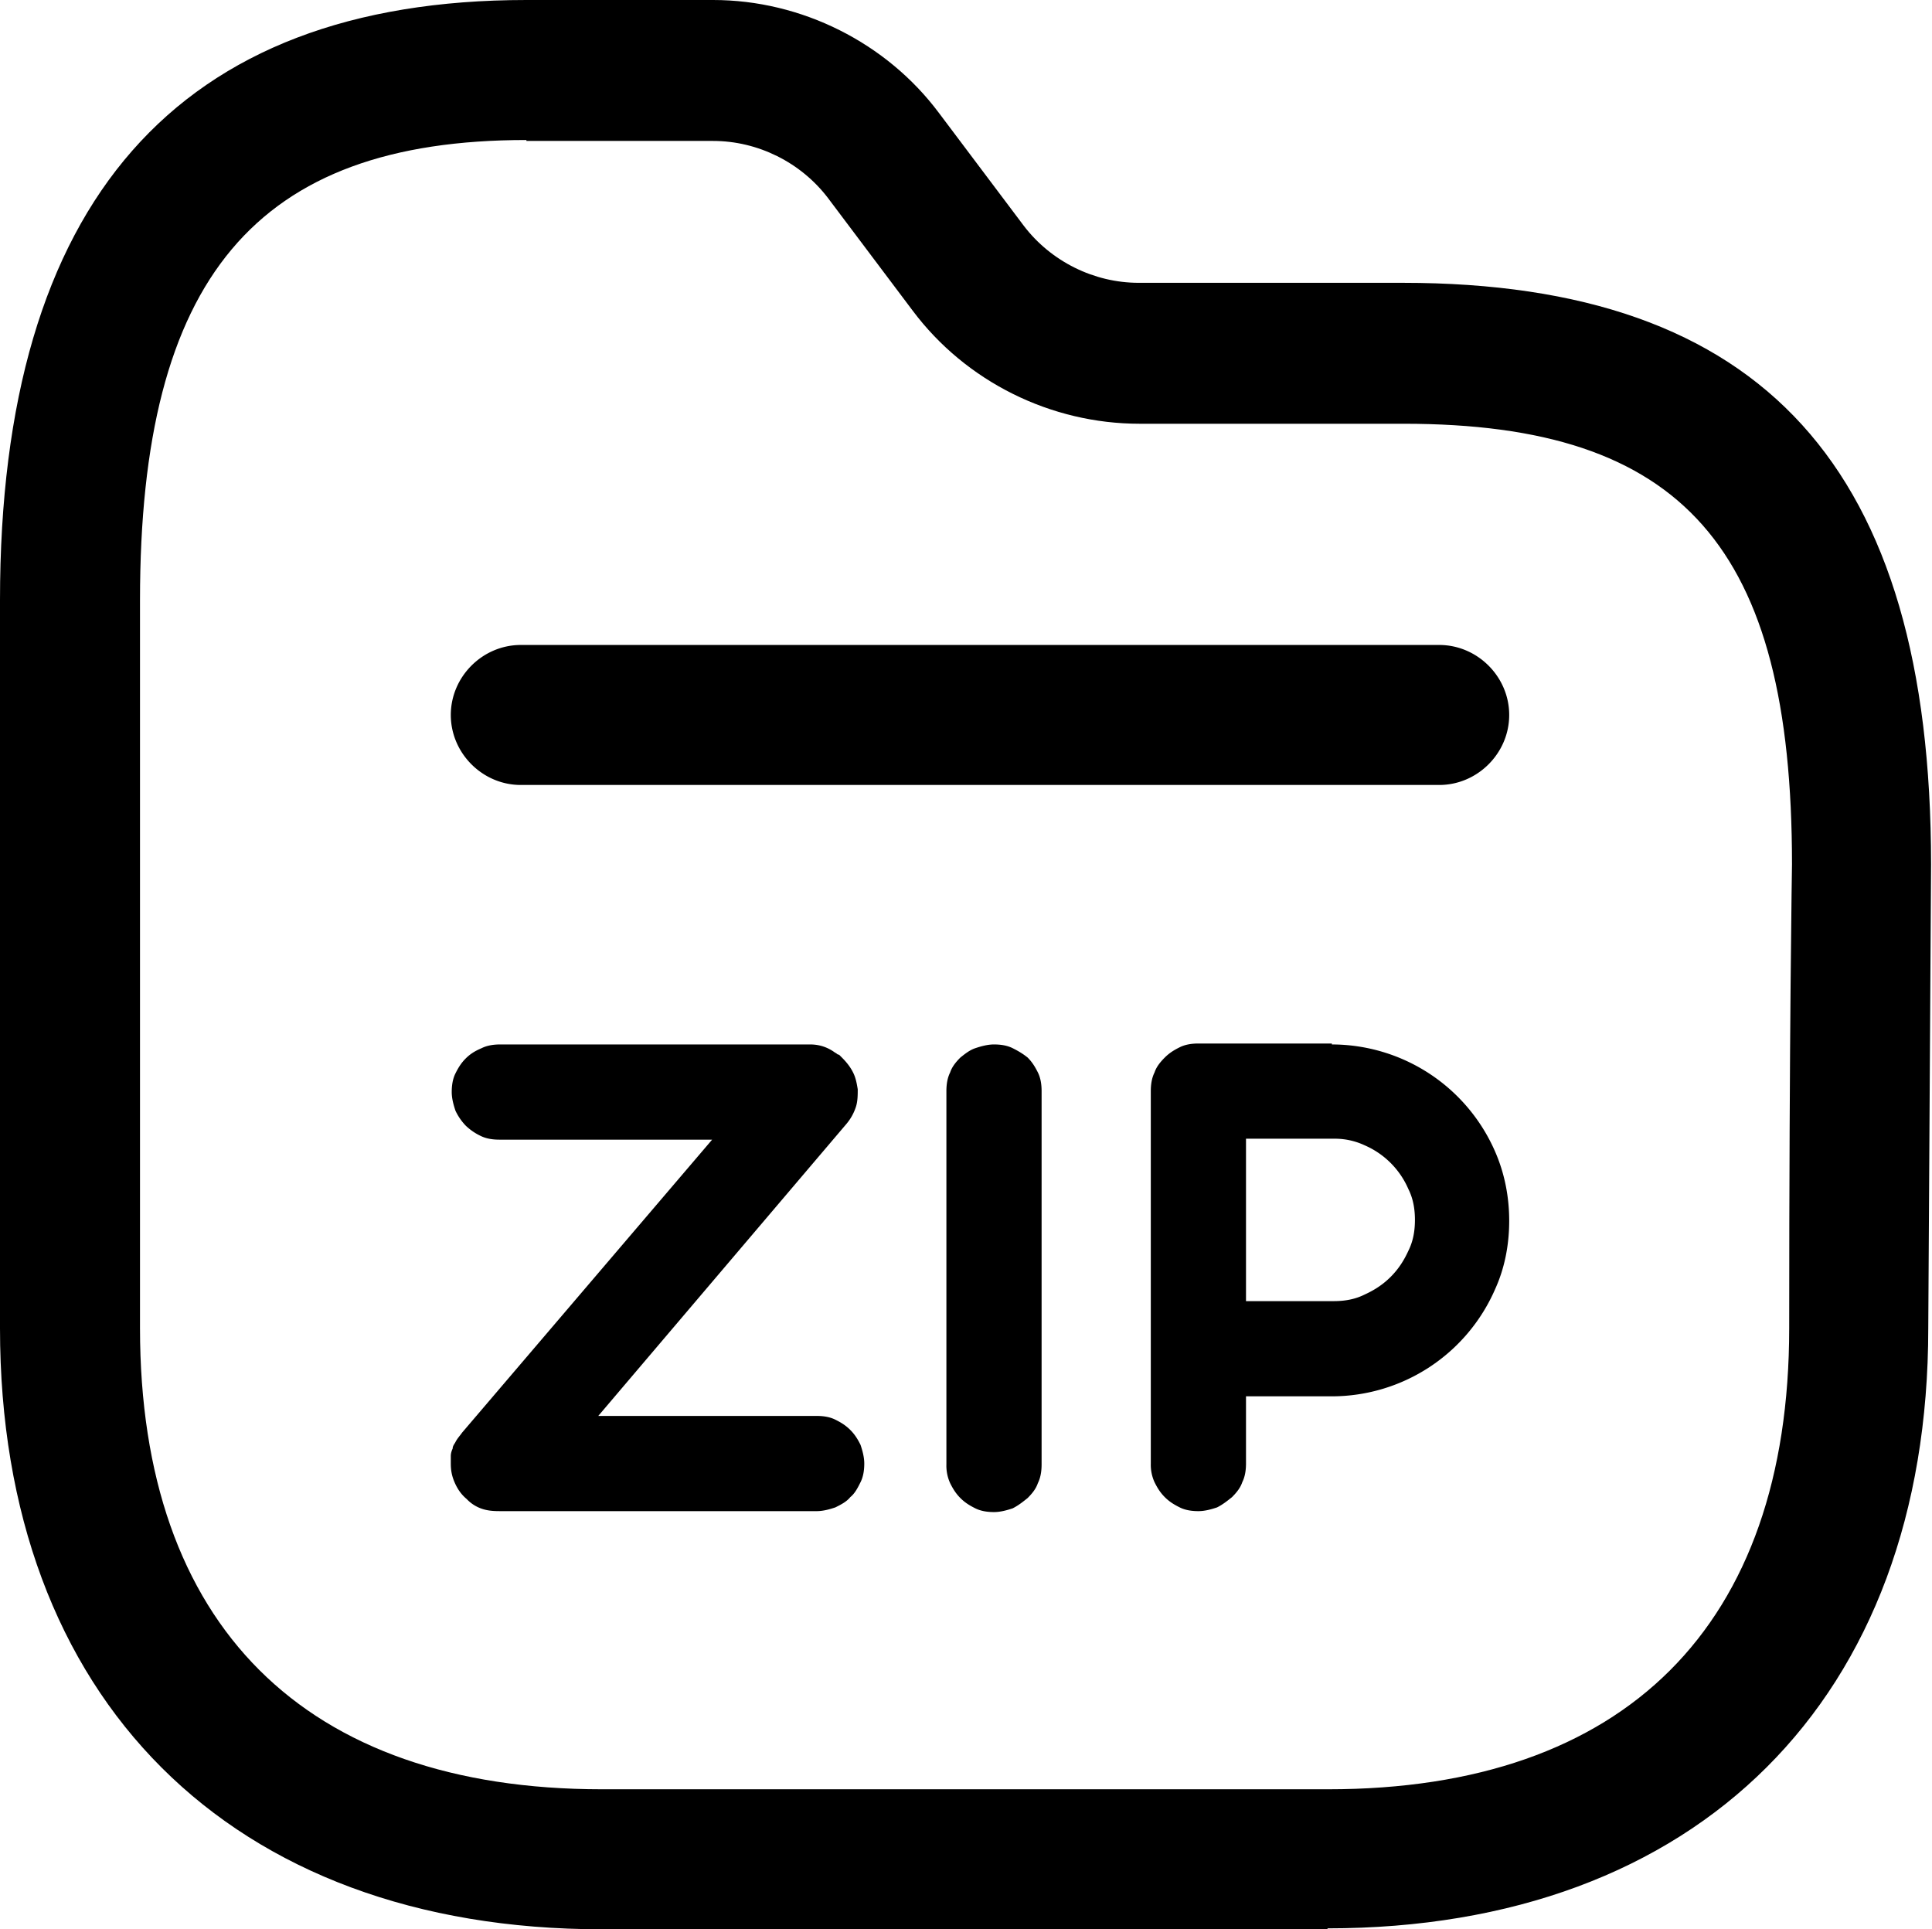
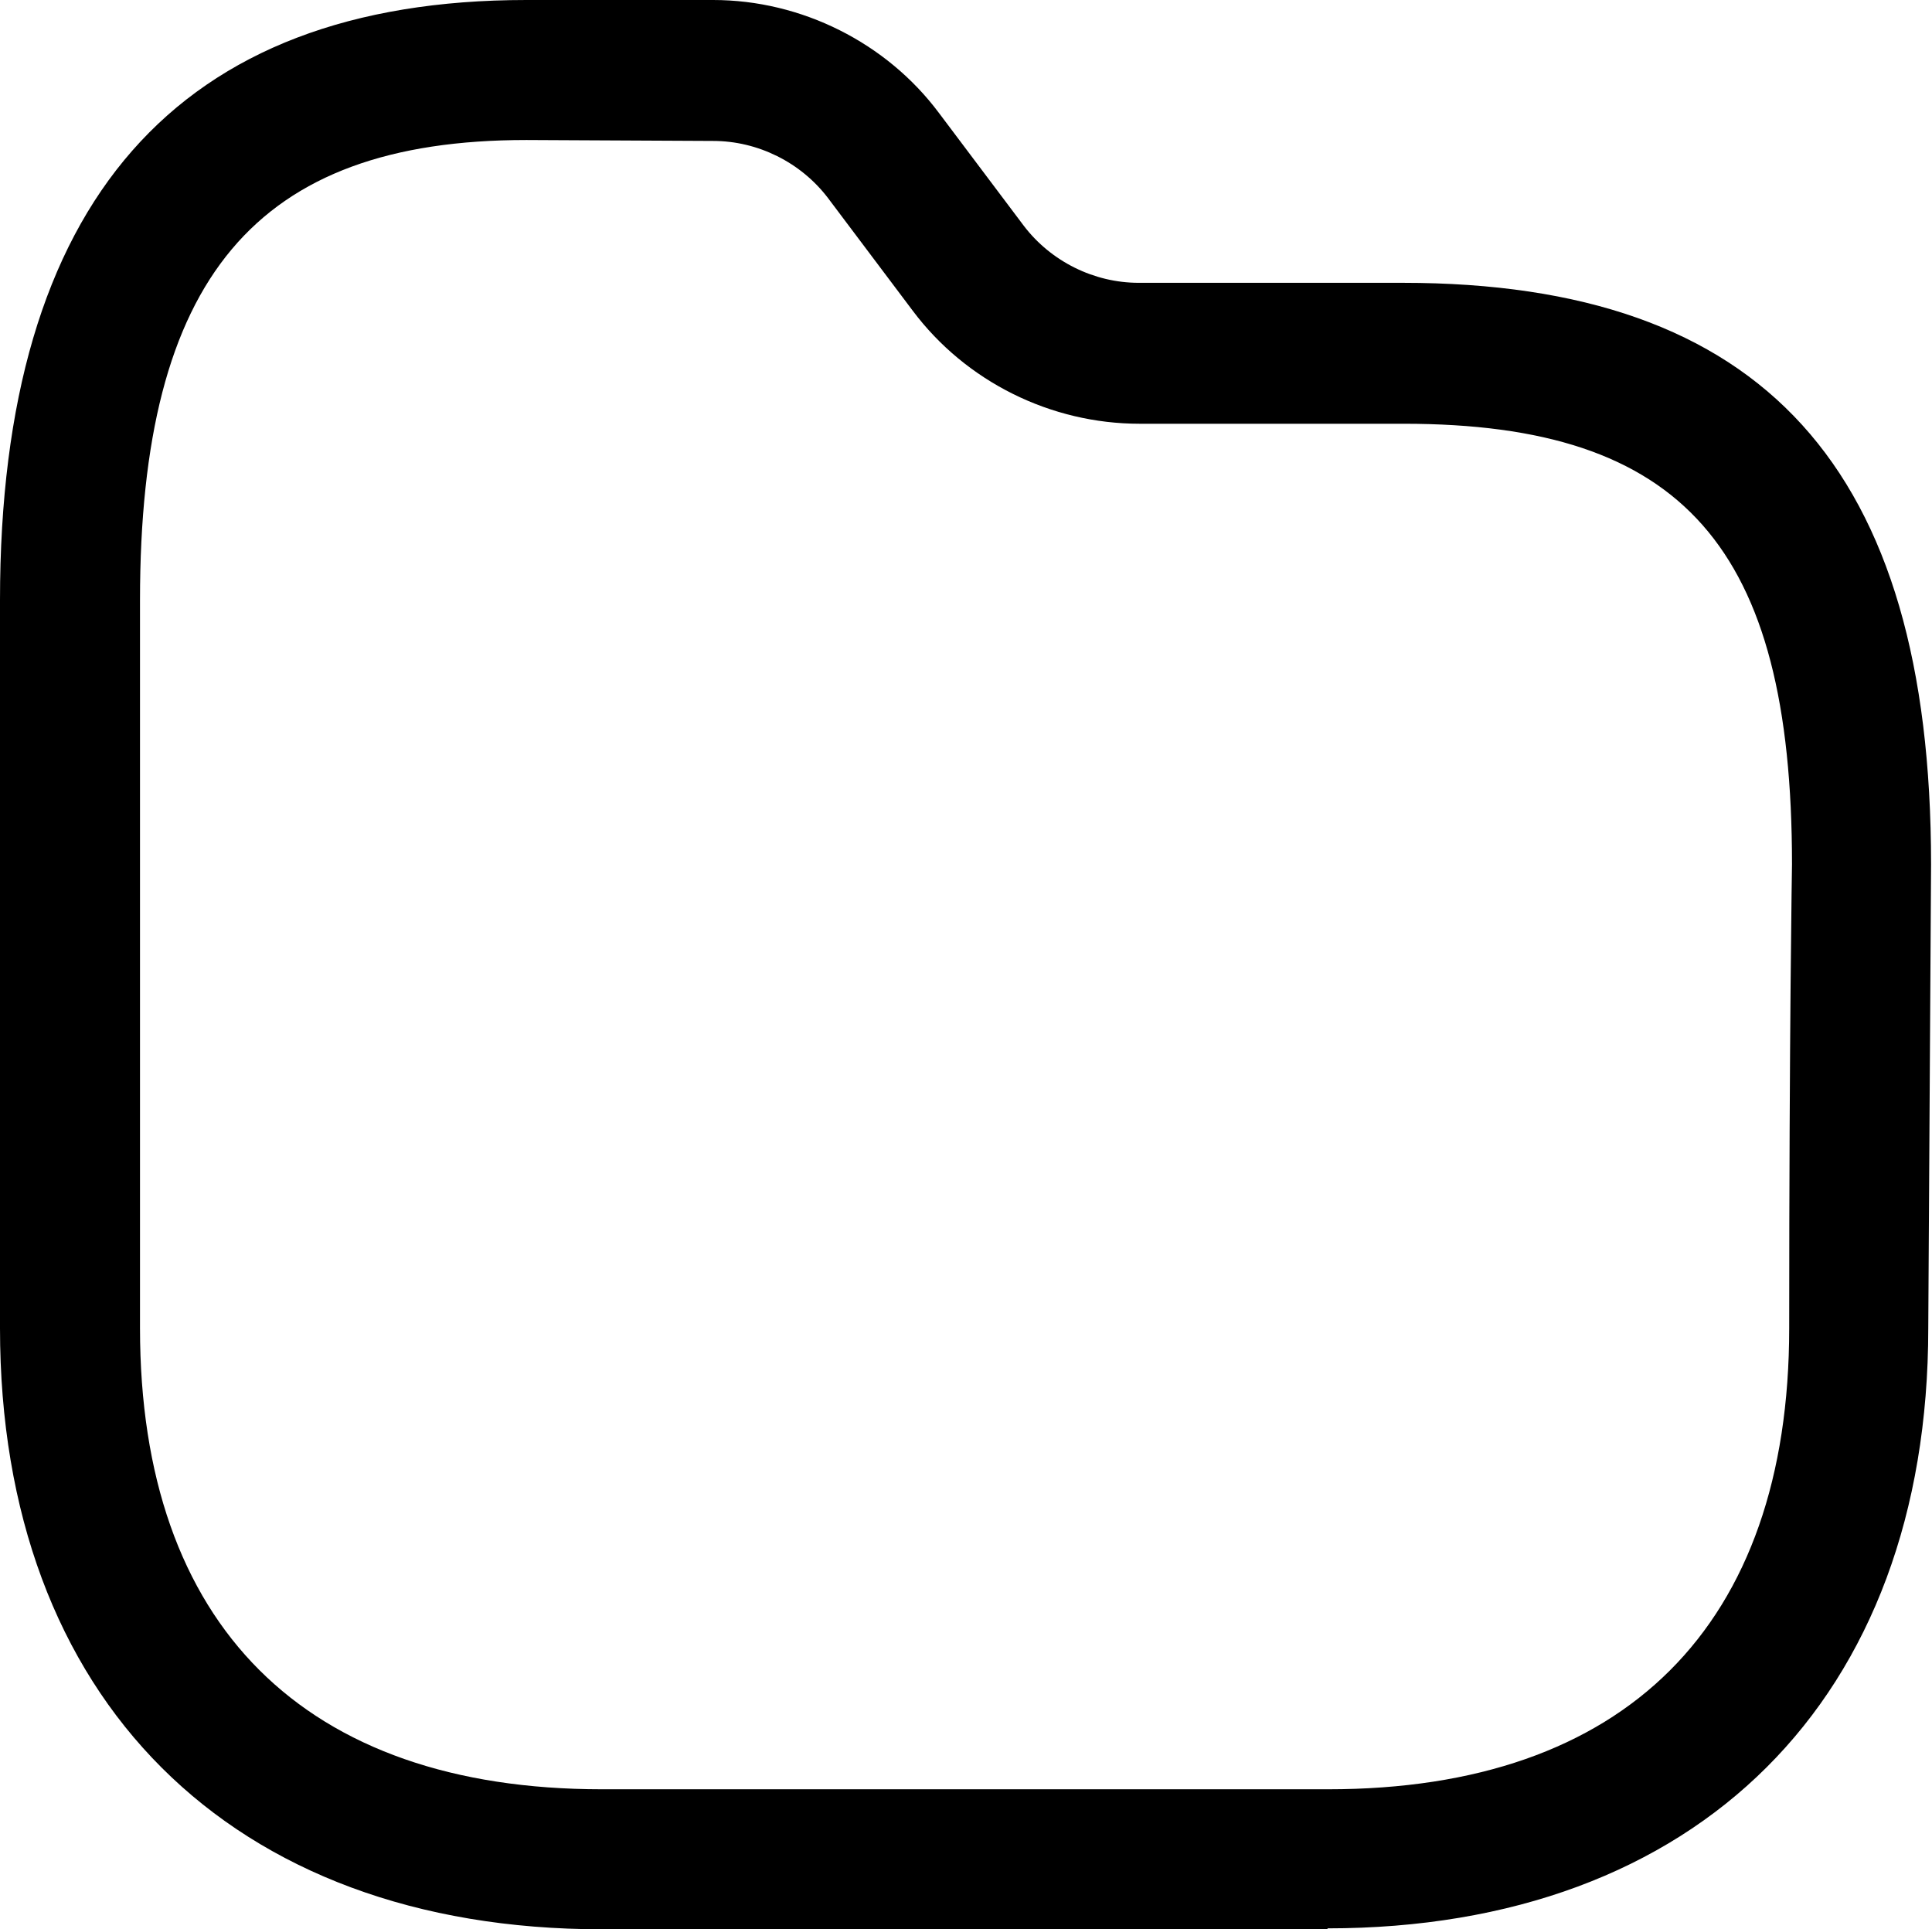
<svg xmlns="http://www.w3.org/2000/svg" data-name="Слой 2" viewBox="0 0 20.7 20.67">
  <g data-name="Слой 1">
-     <path d="M14.23 20.67H6.45C2.47 20.67 0 18.2 0 14.23v-7.8C0 2.16 1.9 0 5.64 0h2c.95 0 1.86.46 2.42 1.21l.91 1.21c.29.38.75.61 1.23.61h2.83c3.86 0 5.66 1.98 5.66 6.23l-.03 4.97c0 3.97-2.47 6.43-6.44 6.43ZM5.64 1.5c-2.9 0-4.14 1.48-4.14 4.93v7.8c0 3.18 1.76 4.94 4.95 4.94h7.78c3.18 0 4.94-1.75 4.94-4.94s.03-4.97.03-4.97c0-3.4-1.17-4.72-4.16-4.72h-2.83c-.95 0-1.86-.45-2.43-1.21l-.91-1.21c-.29-.38-.75-.61-1.23-.61h-2Z" />
-     <path d="M15.42 8.41H5.58c-.41 0-.75-.34-.75-.75s.34-.75.75-.75h9.84c.41 0 .75.34.75.75s-.34.75-.75.75M5.38 16.19c-.07 0-.13 0-.2-.02a.4.4 0 0 1-.18-.11c-.06-.05-.1-.11-.13-.18s-.04-.13-.04-.2v-.08c0-.03.01-.06.02-.08 0-.03.02-.05.03-.07.02-.04.05-.07.07-.1l2.68-3.14H5.35c-.07 0-.14-.01-.2-.04a.6.6 0 0 1-.16-.11.6.6 0 0 1-.11-.16c-.02-.06-.04-.13-.04-.2s.01-.14.04-.2.06-.11.11-.16.1-.08.17-.11c.06-.03.13-.04.2-.04h3.32q.15 0 .27.09c.01 0 .02.02.04.02l.03.03c.05.05.09.1.12.16s.04.12.05.18c0 .06 0 .13-.02.19s-.05.12-.1.18l-2.66 3.13h2.34c.07 0 .14.01.2.04s.11.06.16.11.08.1.11.16c.02.06.04.13.04.2s-.01.14-.04.2-.06.12-.11.16c-.04.05-.1.08-.16.11-.06.02-.13.04-.2.04H5.36ZM11.16 15.69c0 .07-.01.14-.04.2-.02.06-.06.11-.11.16-.05.04-.1.08-.16.11-.06.02-.13.04-.2.04s-.14-.01-.2-.04-.11-.06-.16-.11-.08-.1-.11-.16a.45.45 0 0 1-.04-.2v-4c0-.07.01-.14.04-.2.02-.06.06-.11.11-.16.05-.04.1-.08.16-.1s.13-.04.2-.04.14.01.2.04.11.06.16.1c.05.05.08.1.11.16s.04.13.04.2zM14.27 11.19a1.91 1.91 0 0 1 1.75 1.15c.1.23.15.48.15.74s-.05.51-.15.73a1.91 1.91 0 0 1-1.75 1.15h-.92v.72c0 .07-.01.14-.04.2-.02.06-.06.11-.11.16-.05.04-.1.08-.16.11-.06.02-.13.04-.2.04s-.14-.01-.2-.04-.11-.06-.16-.11-.08-.1-.11-.16a.45.45 0 0 1-.04-.2v-3.99c0-.07.01-.14.04-.2.02-.06.06-.11.11-.16s.1-.08.16-.11.13-.04.2-.04h1.43Zm-.92 1.01v1.74h.94c.12 0 .23-.02.33-.07.11-.05.2-.11.28-.19s.14-.17.19-.28c.05-.1.07-.21.07-.33s-.02-.23-.07-.33a.9.9 0 0 0-.19-.28.9.9 0 0 0-.28-.19.75.75 0 0 0-.33-.07z" />
+     <path d="M14.23 20.67H6.45C2.47 20.67 0 18.2 0 14.23v-7.8C0 2.16 1.9 0 5.64 0h2c.95 0 1.86.46 2.42 1.21l.91 1.21c.29.38.75.61 1.23.61h2.83c3.86 0 5.66 1.98 5.66 6.23l-.03 4.97c0 3.97-2.47 6.43-6.44 6.43ZM5.64 1.5c-2.9 0-4.14 1.48-4.14 4.93v7.8c0 3.18 1.76 4.94 4.95 4.94h7.78c3.18 0 4.94-1.75 4.94-4.94s.03-4.97.03-4.97c0-3.4-1.17-4.72-4.16-4.72h-2.83c-.95 0-1.86-.45-2.43-1.21l-.91-1.21c-.29-.38-.75-.61-1.23-.61Z" />
  </g>
</svg>